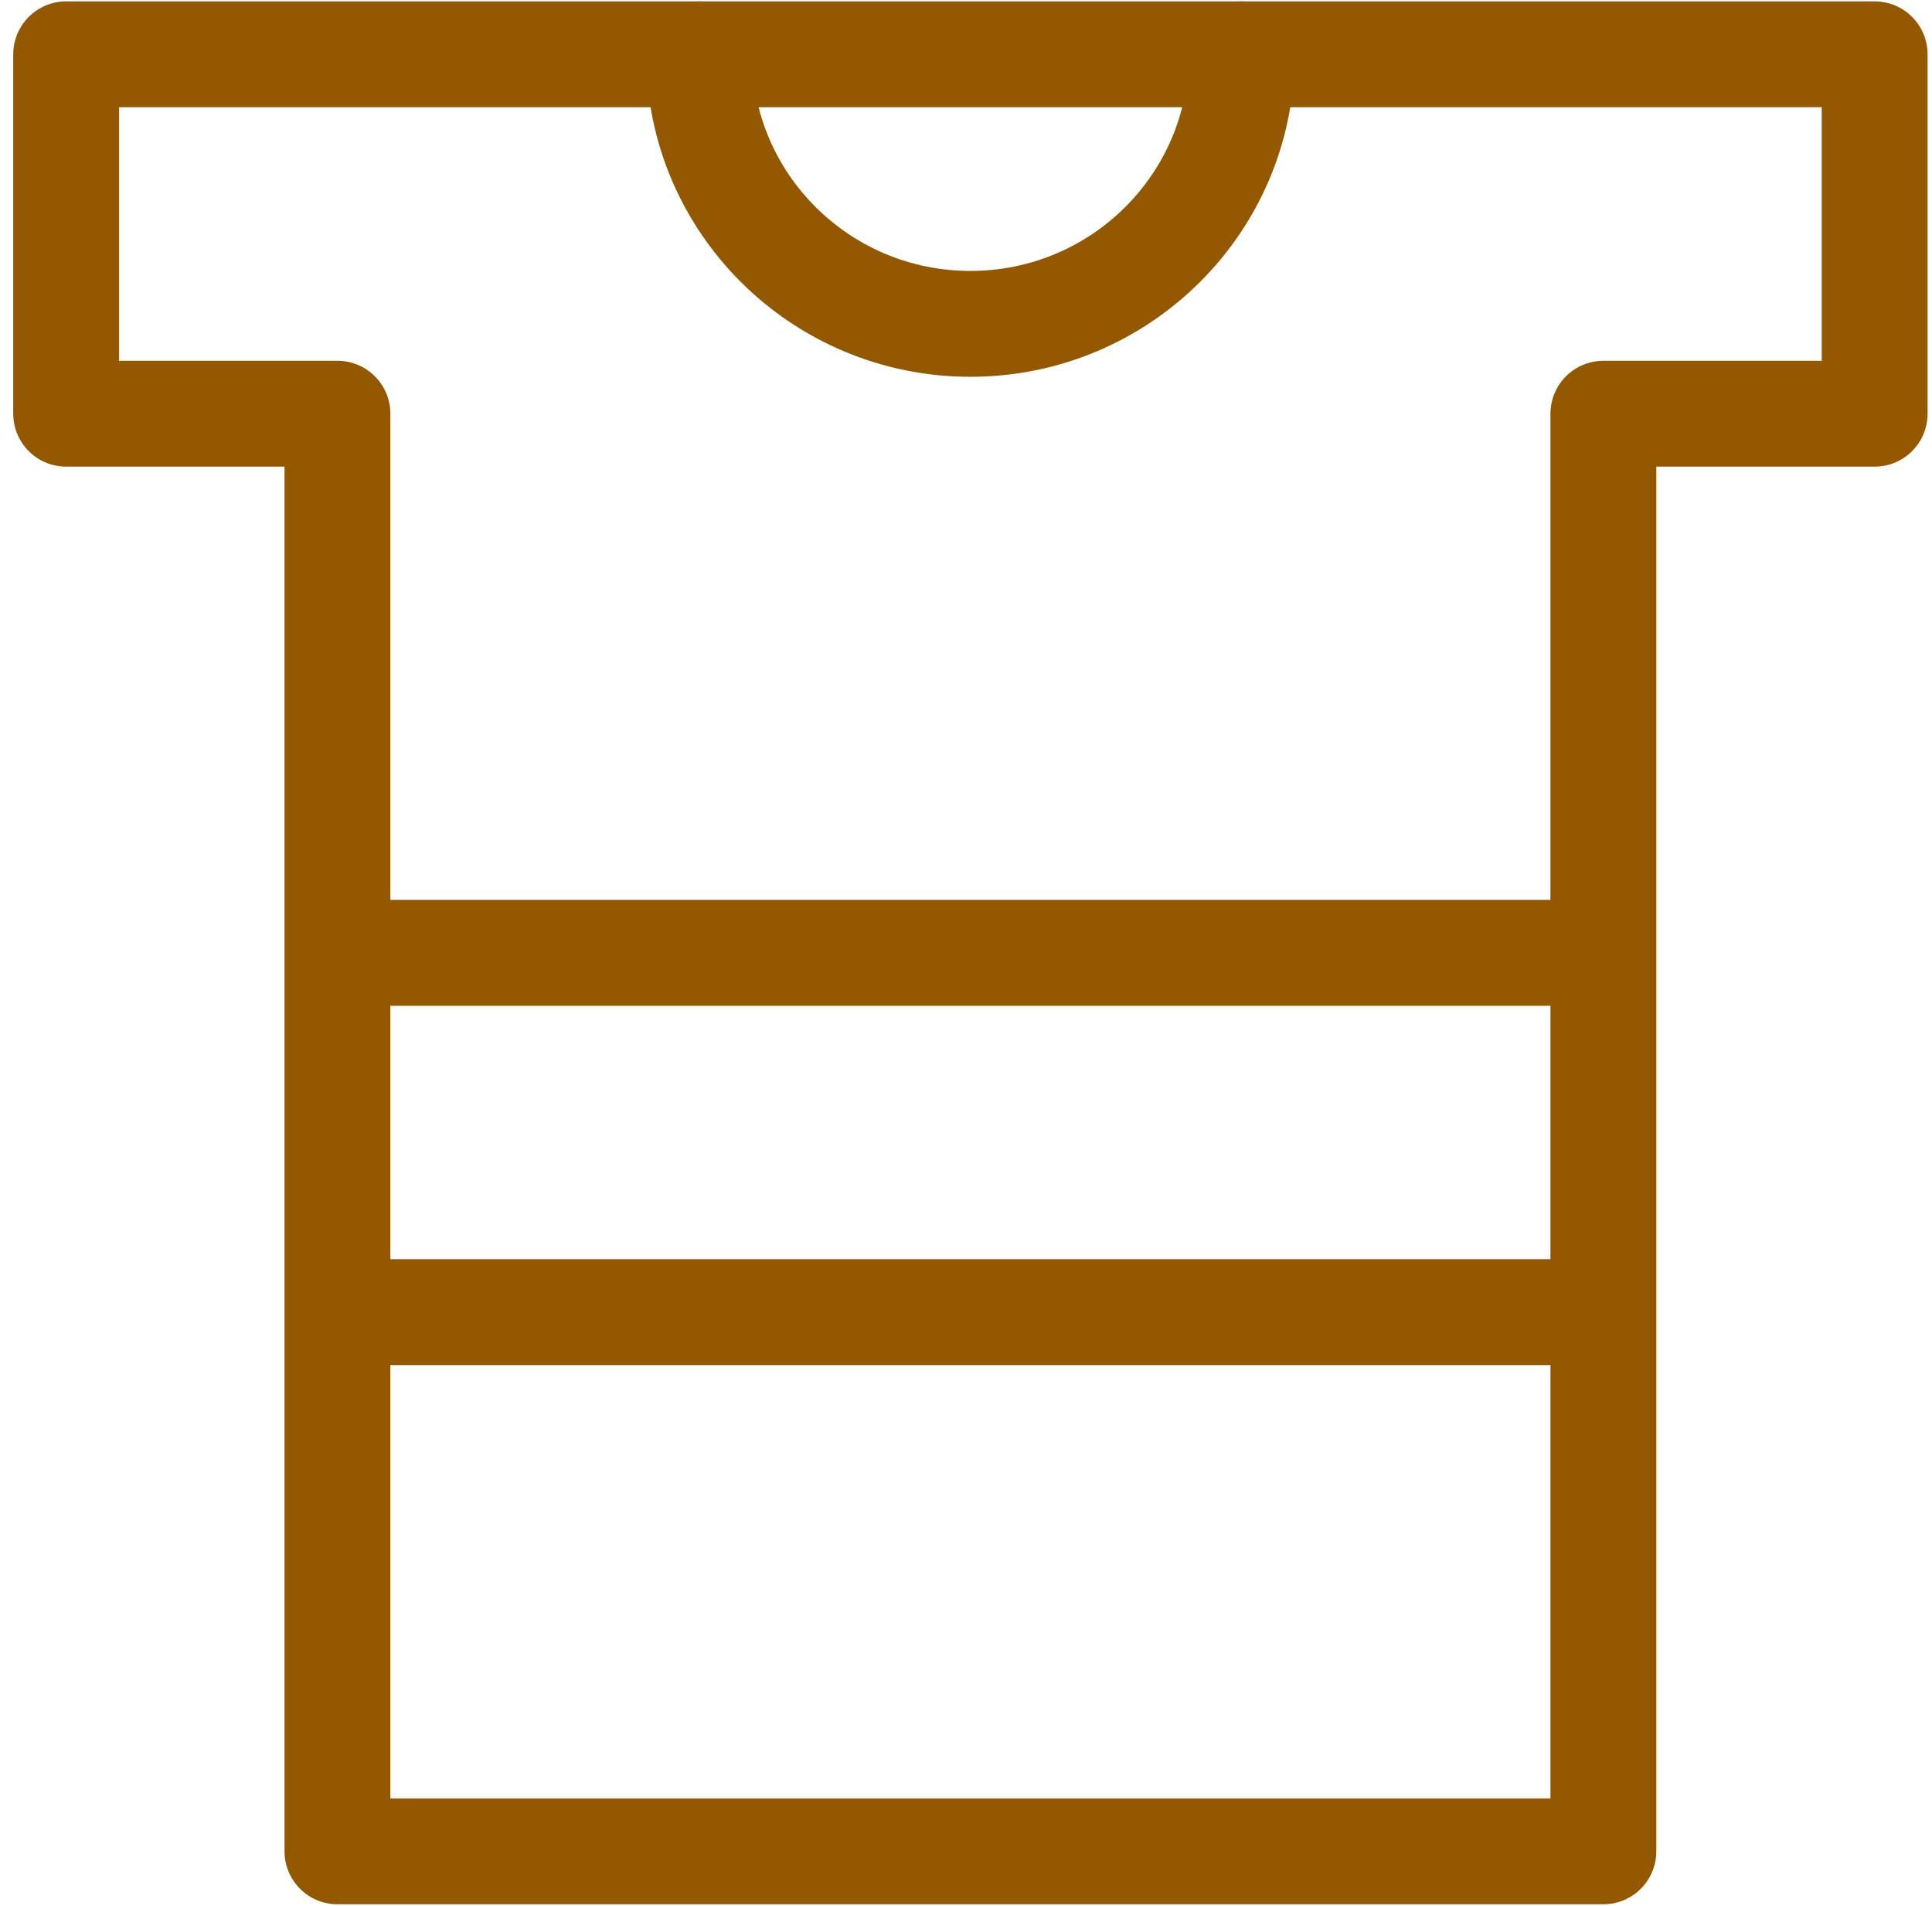
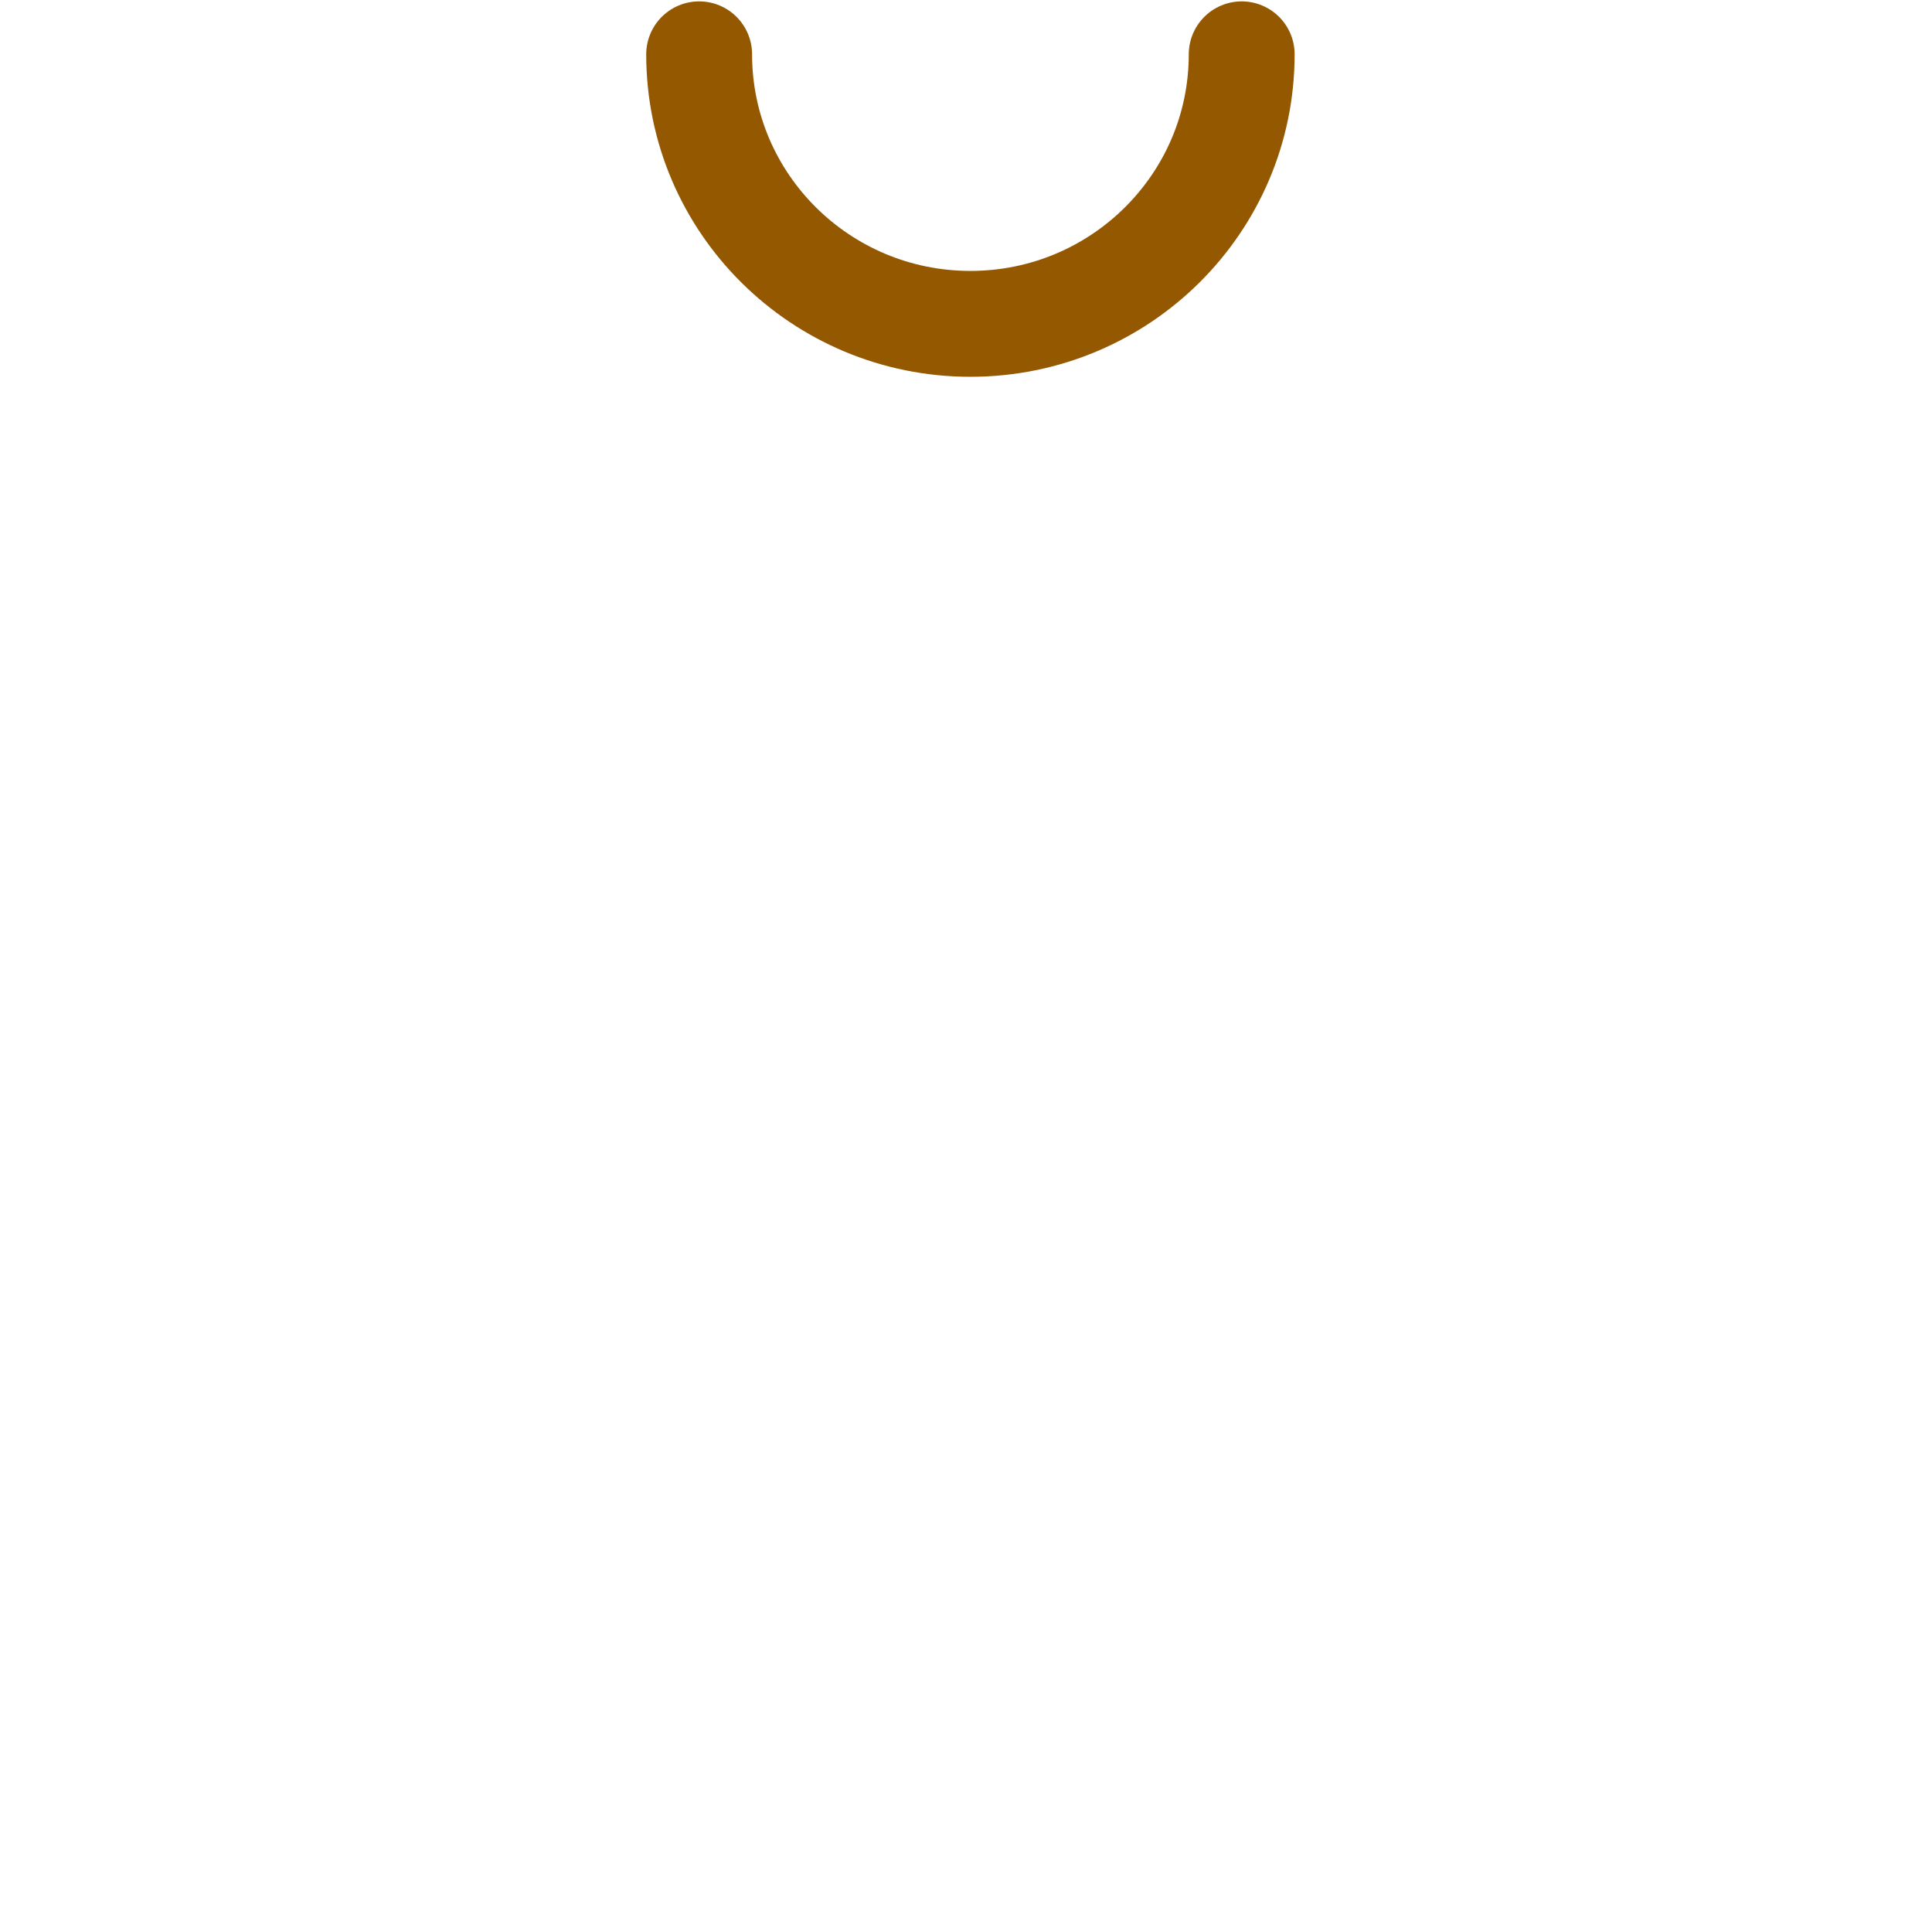
<svg xmlns="http://www.w3.org/2000/svg" width="73" height="72" fill="none">
-   <path d="M70.833 2.052H2.5V15.63h10.25v54.312h47.833V15.63h10.25V2.052ZM12.75 49.575h47.833M12.75 35.997h47.833" stroke="#935800" stroke-width="4" stroke-linecap="round" stroke-linejoin="round" />
  <path d="M46.917 2.052c0 5.624-4.59 10.183-10.25 10.183s-10.25-4.559-10.25-10.183" stroke="#935800" stroke-width="4" stroke-linecap="round" stroke-linejoin="round" />
</svg>